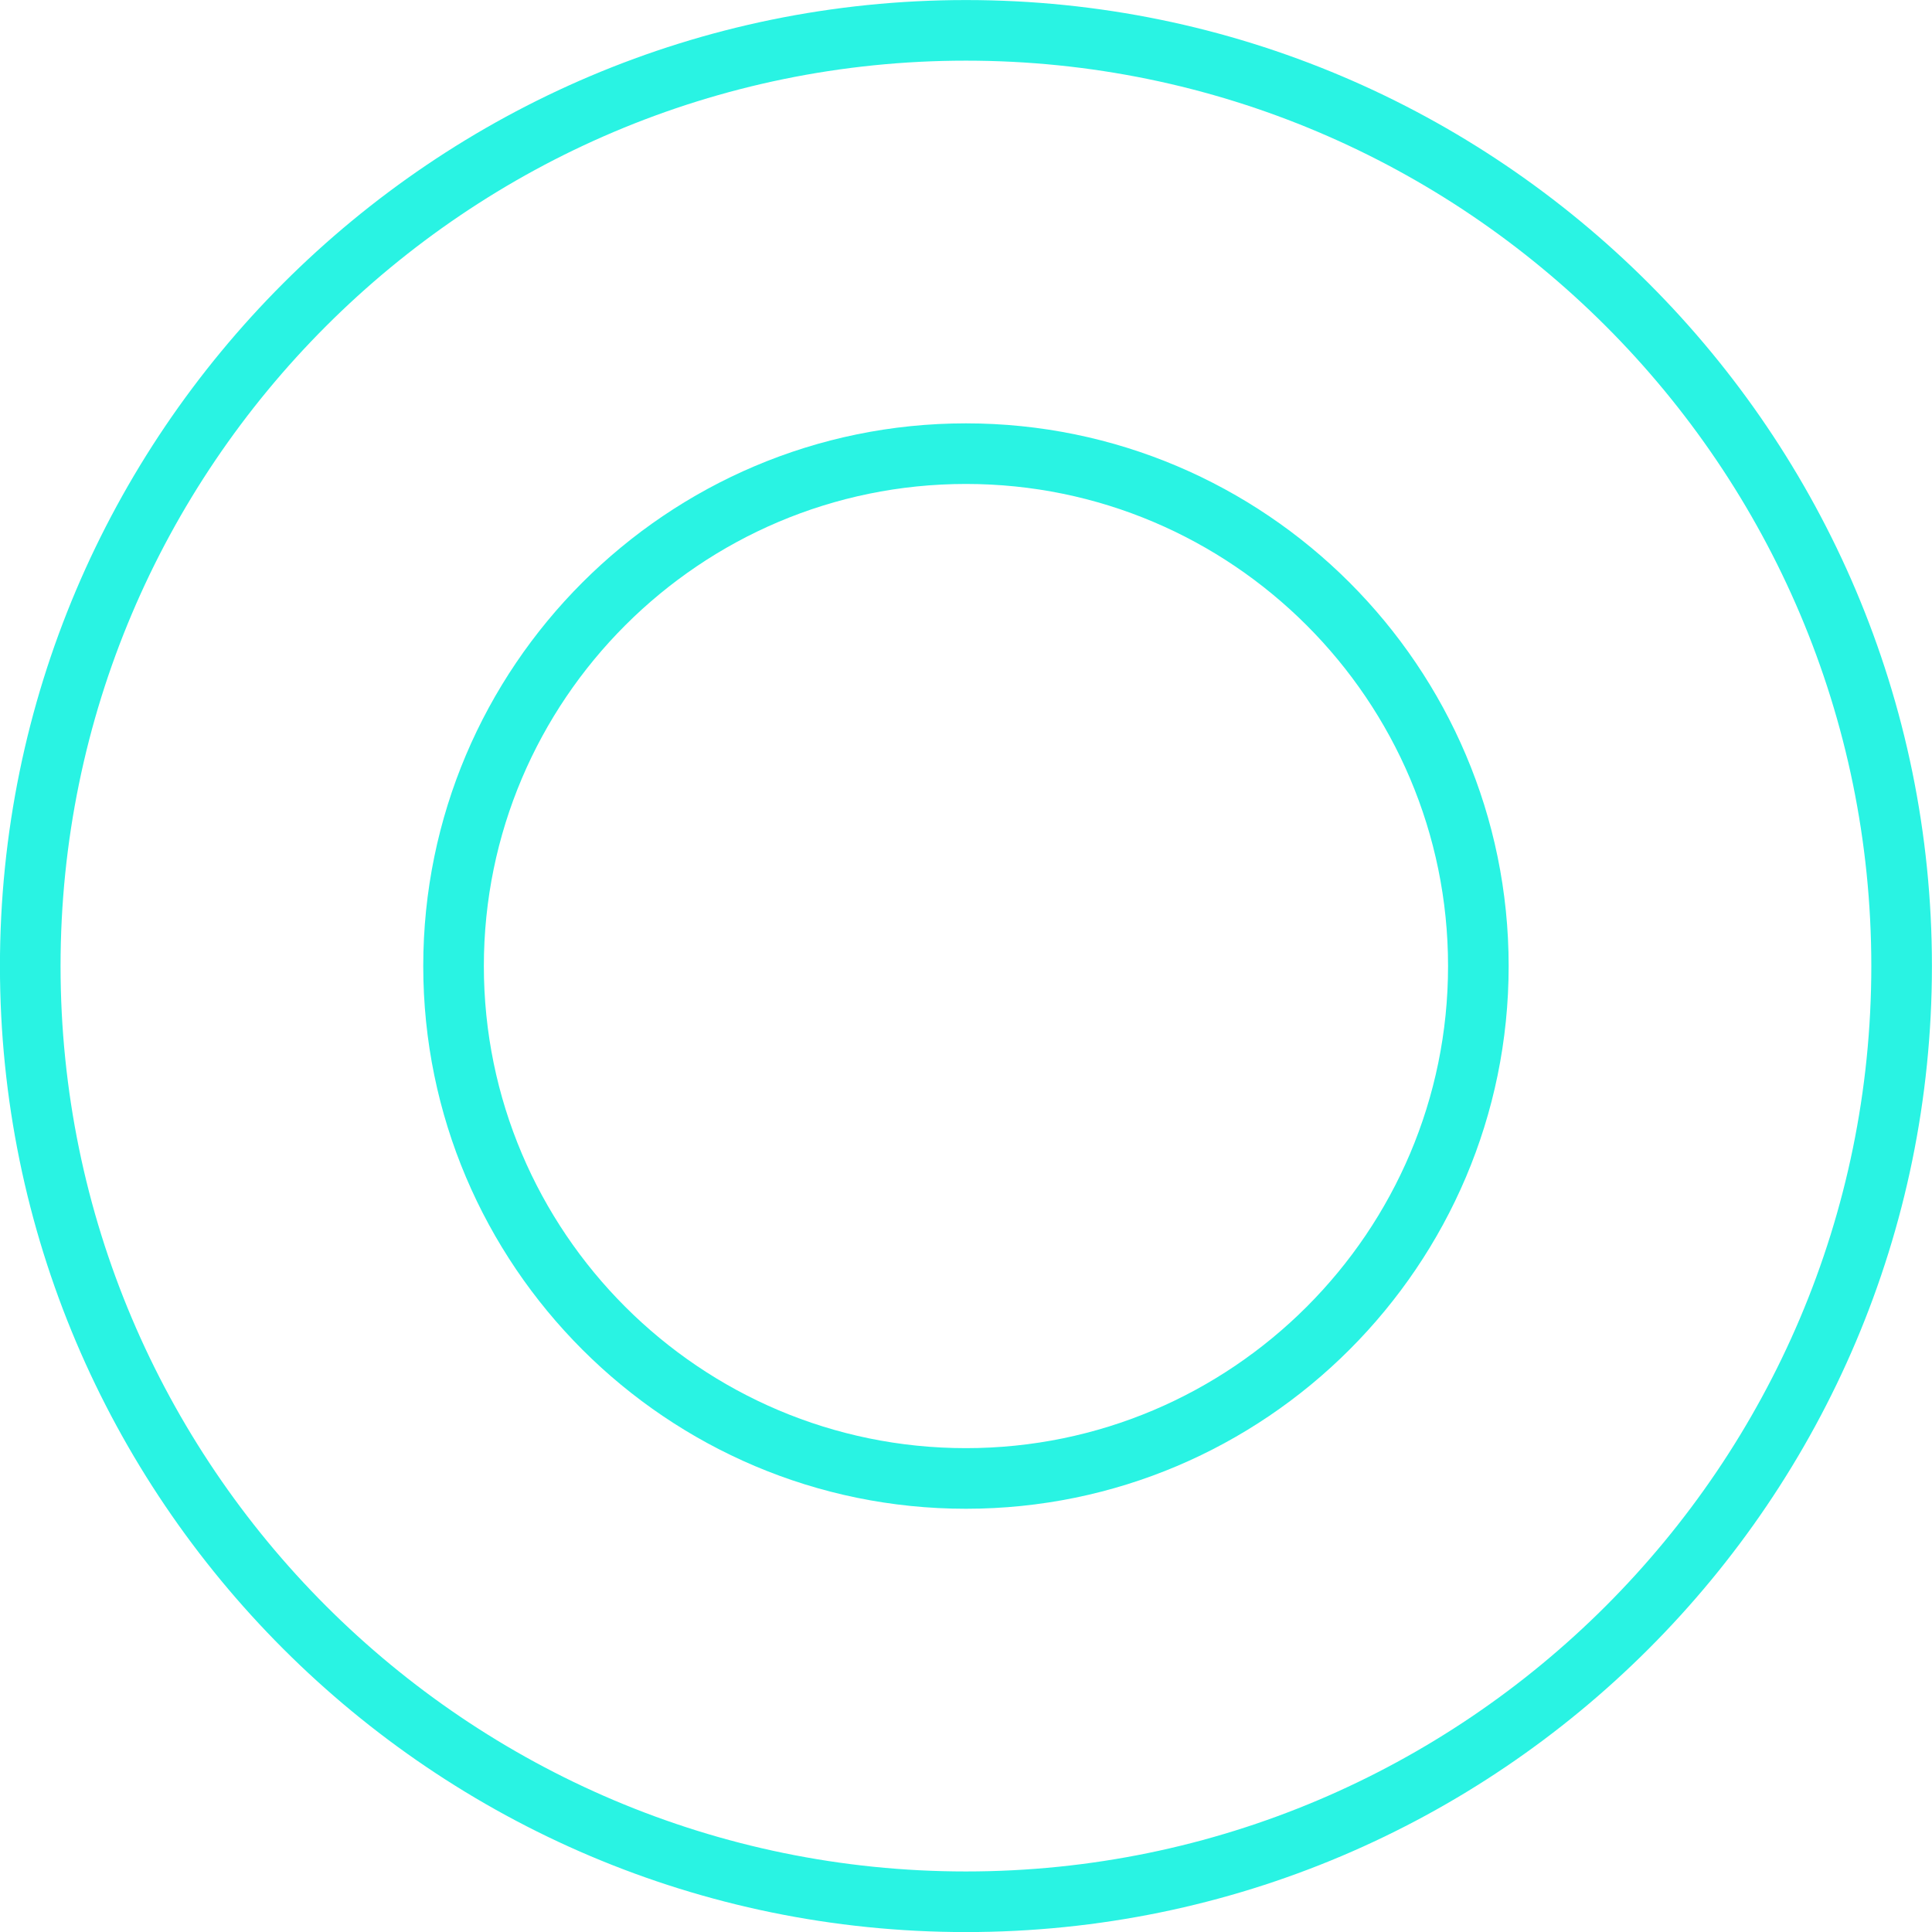
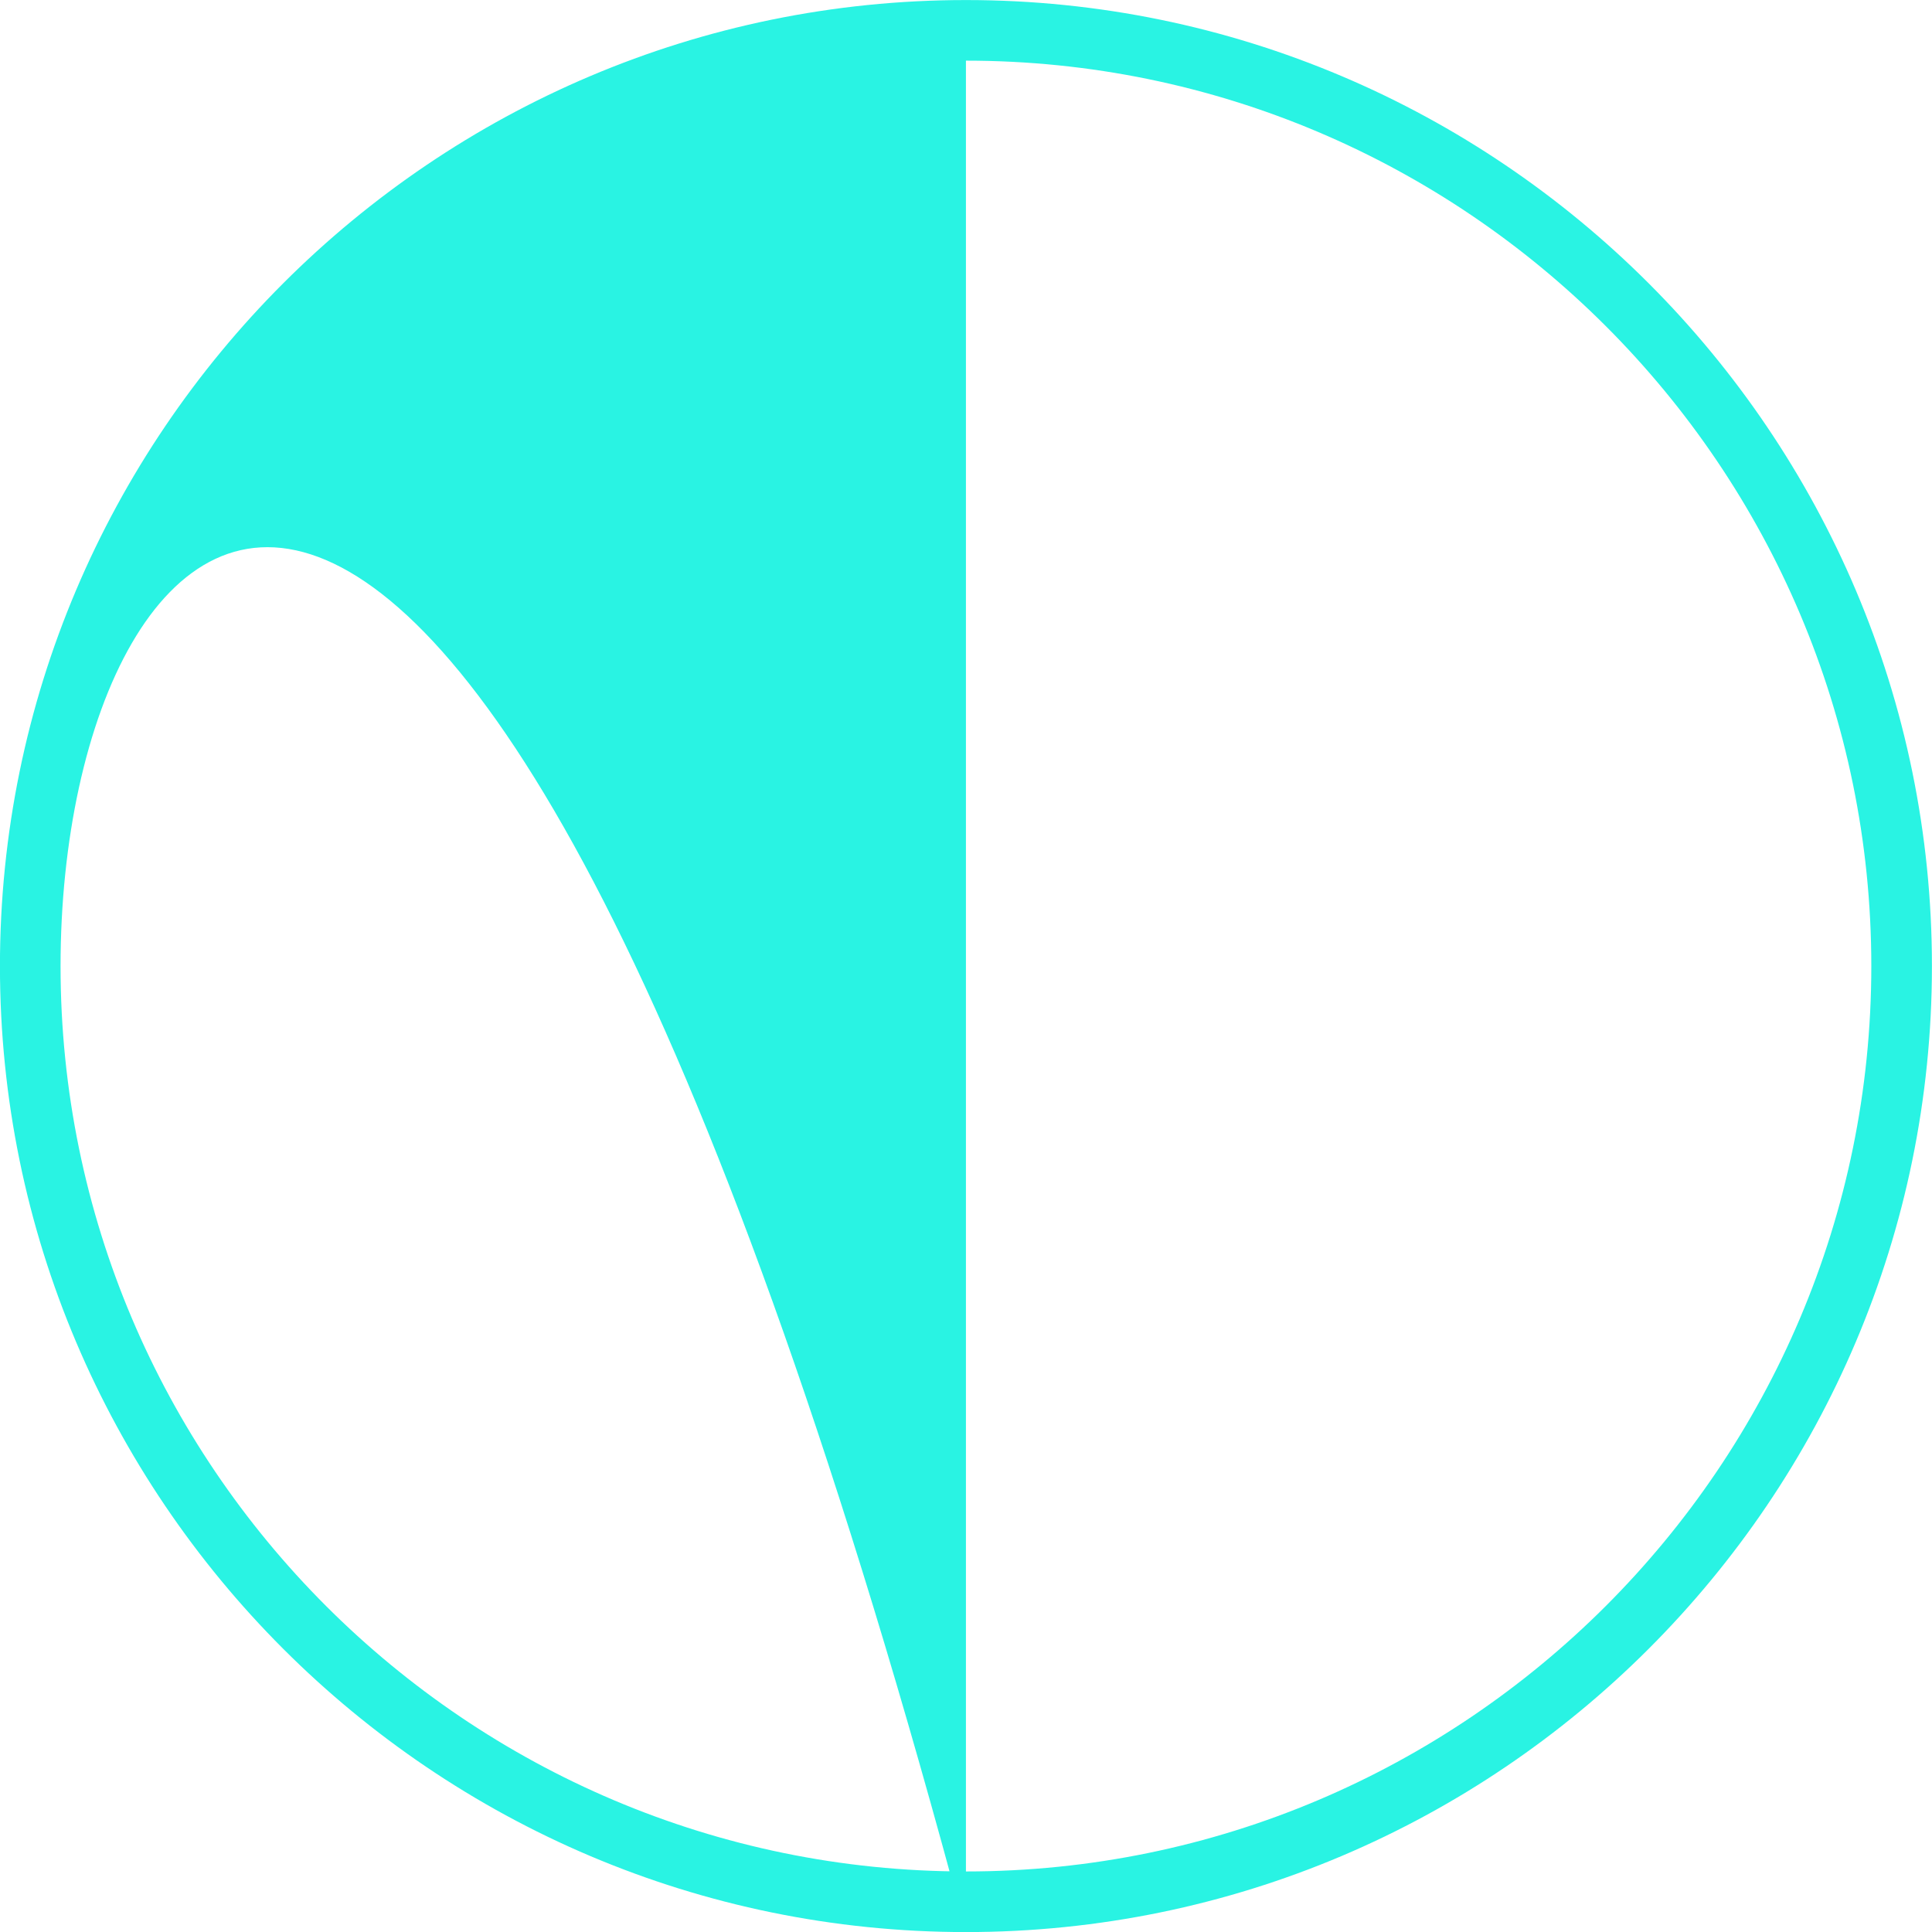
<svg xmlns="http://www.w3.org/2000/svg" fill="#29f3e3" height="1622.7" preserveAspectRatio="xMidYMid meet" version="1" viewBox="188.7 188.6 1622.7 1622.7" width="1622.7" zoomAndPan="magnify">
  <g id="change1_1">
-     <path d="M 999.996 1811.359 C 552.621 1811.359 188.656 1447.387 188.656 1000.008 C 188.656 552.629 552.621 188.641 999.996 188.641 C 1447.379 188.641 1811.34 552.629 1811.34 1000.008 C 1811.34 1447.387 1447.379 1811.359 999.996 1811.359 Z M 999.996 239.539 C 580.684 239.539 239.559 580.691 239.559 1000.008 C 239.559 1419.328 580.684 1760.449 999.996 1760.449 C 1419.309 1760.449 1760.43 1419.328 1760.43 1000.008 C 1760.43 580.691 1419.309 239.539 999.996 239.539" />
-     <path d="M 999.996 1455.82 C 748.652 1455.82 544.191 1251.355 544.191 1000.008 C 544.191 748.672 748.652 544.18 999.996 544.18 C 1251.34 544.18 1455.828 748.672 1455.828 1000.008 C 1455.828 1251.355 1251.34 1455.82 999.996 1455.82 Z M 999.996 595.078 C 776.742 595.078 595.094 776.73 595.094 1000.008 C 595.094 1223.266 776.742 1404.91 999.996 1404.91 C 1223.281 1404.91 1404.93 1223.266 1404.93 1000.008 C 1404.93 776.73 1223.281 595.078 999.996 595.078" />
+     <path d="M 999.996 1811.359 C 552.621 1811.359 188.656 1447.387 188.656 1000.008 C 188.656 552.629 552.621 188.641 999.996 188.641 C 1447.379 188.641 1811.34 552.629 1811.34 1000.008 C 1811.34 1447.387 1447.379 1811.359 999.996 1811.359 Z C 580.684 239.539 239.559 580.691 239.559 1000.008 C 239.559 1419.328 580.684 1760.449 999.996 1760.449 C 1419.309 1760.449 1760.43 1419.328 1760.43 1000.008 C 1760.43 580.691 1419.309 239.539 999.996 239.539" />
  </g>
</svg>